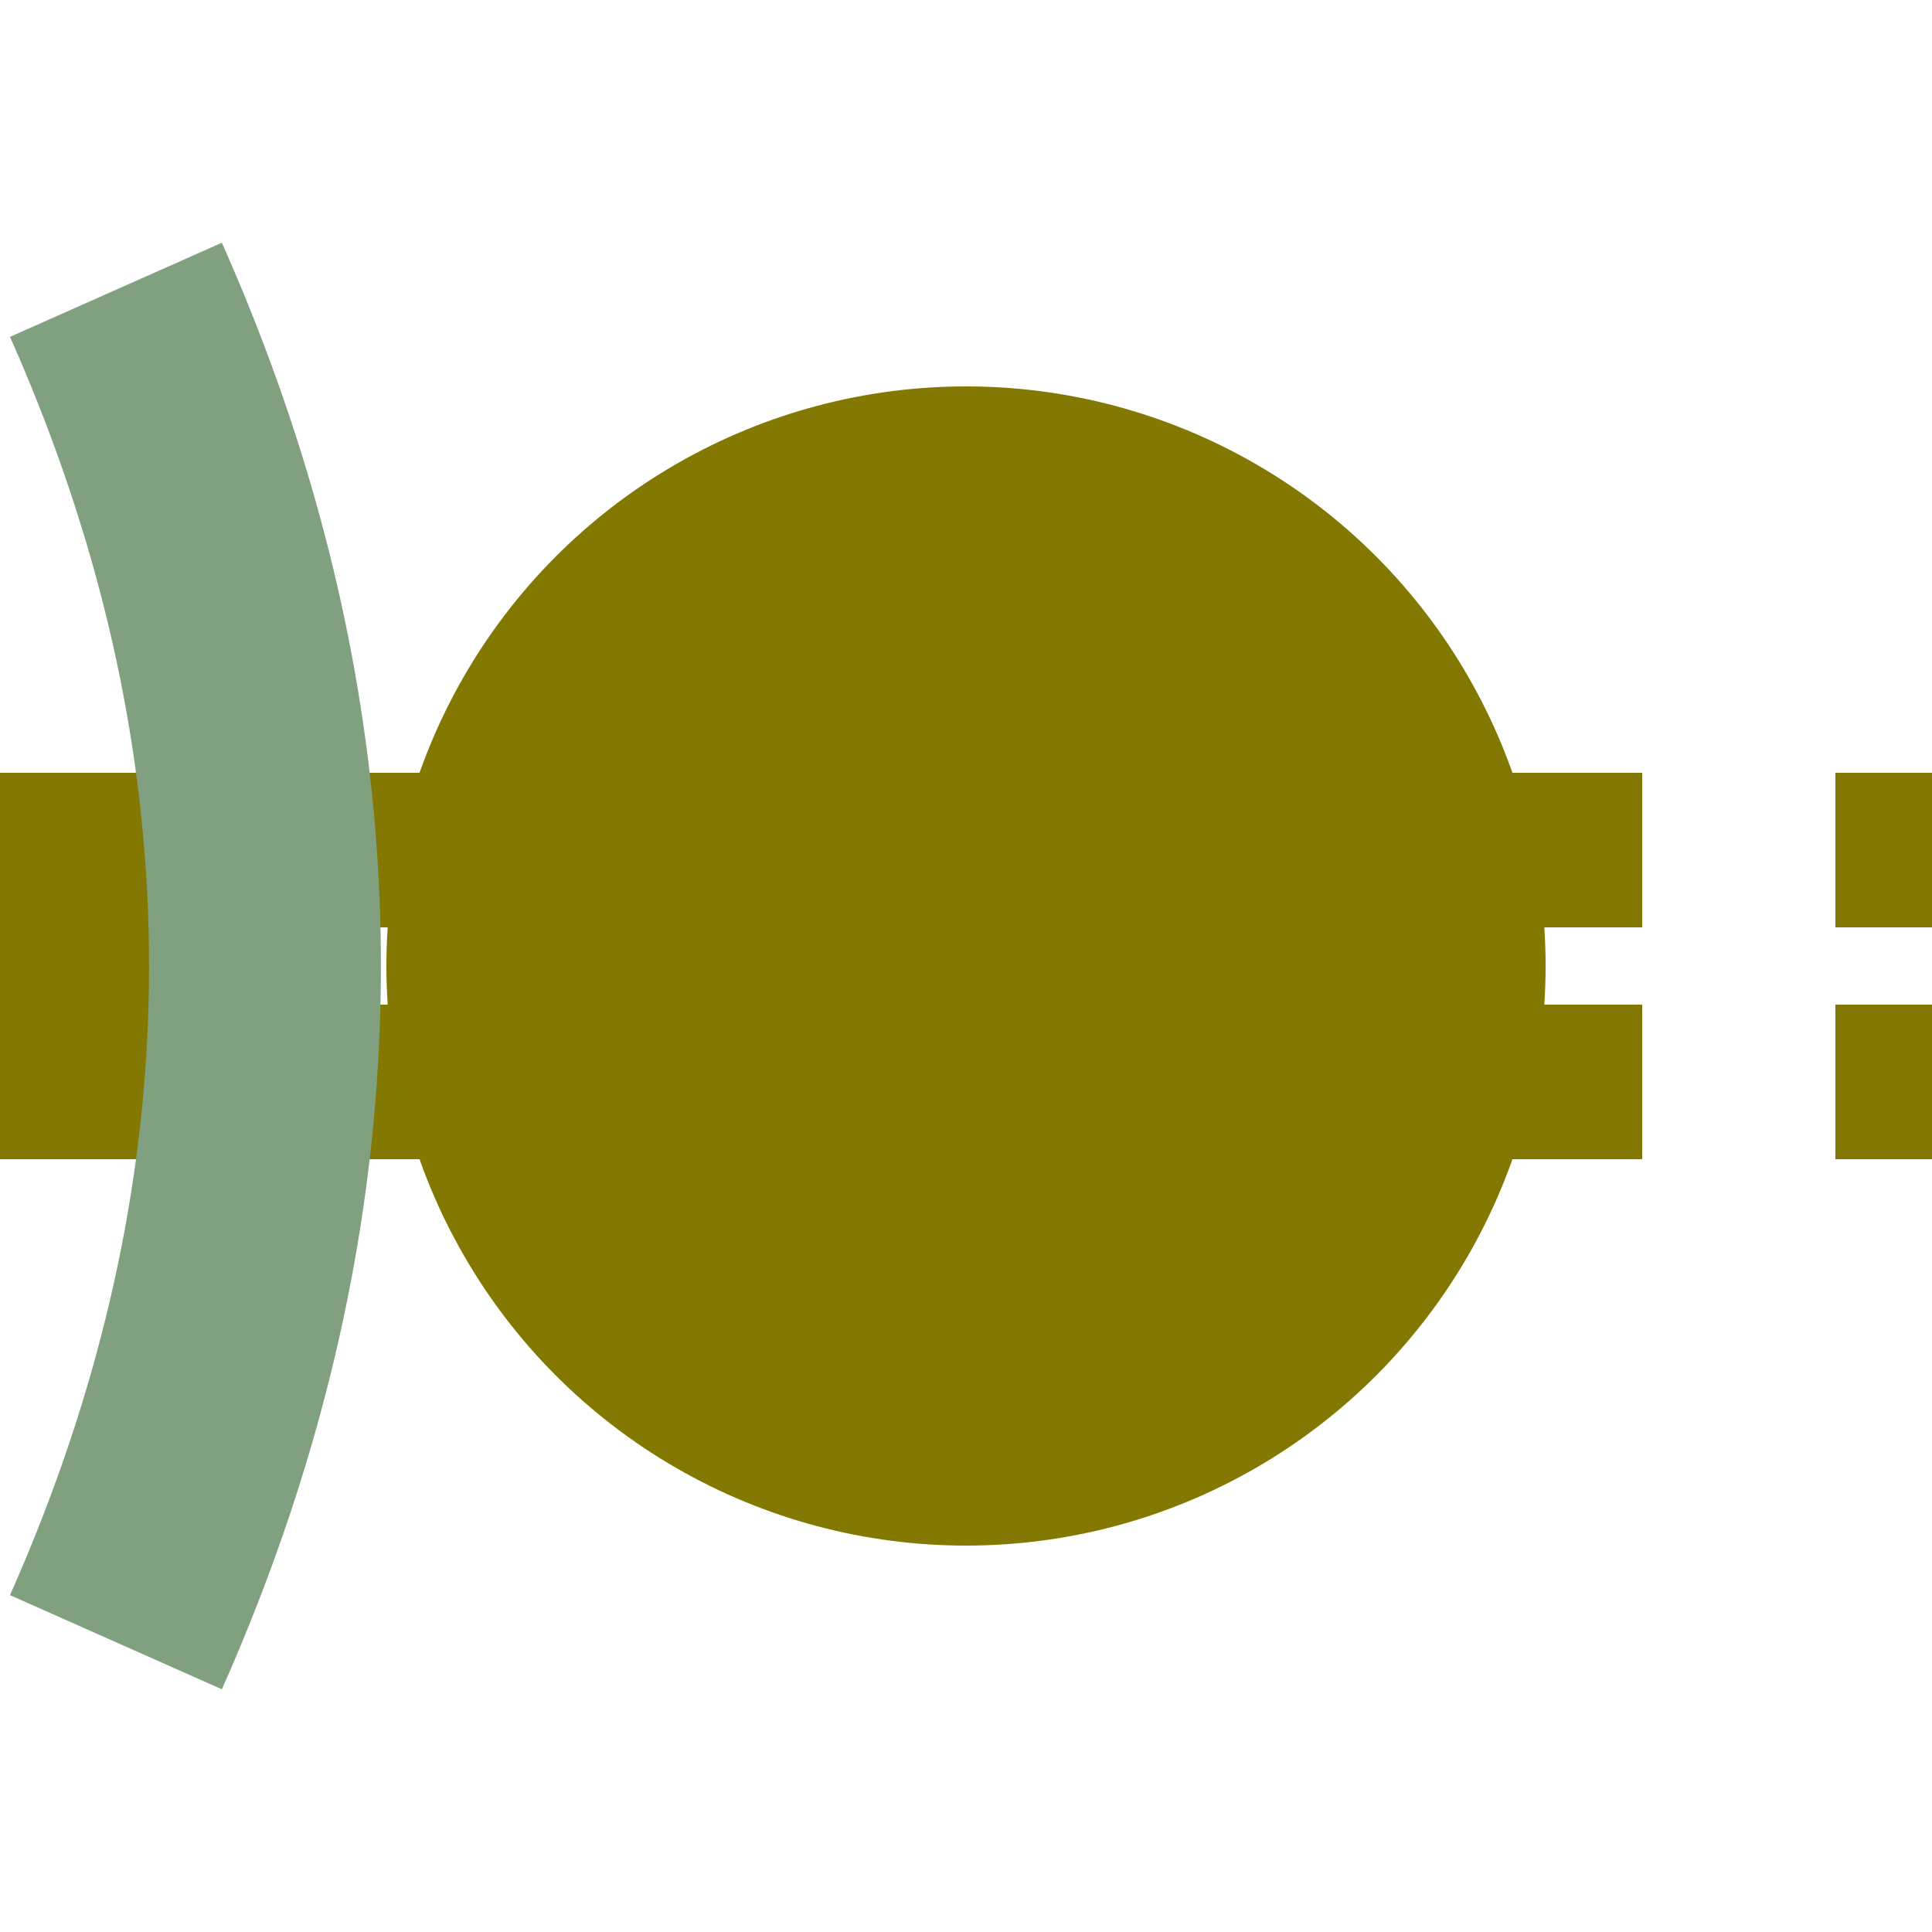
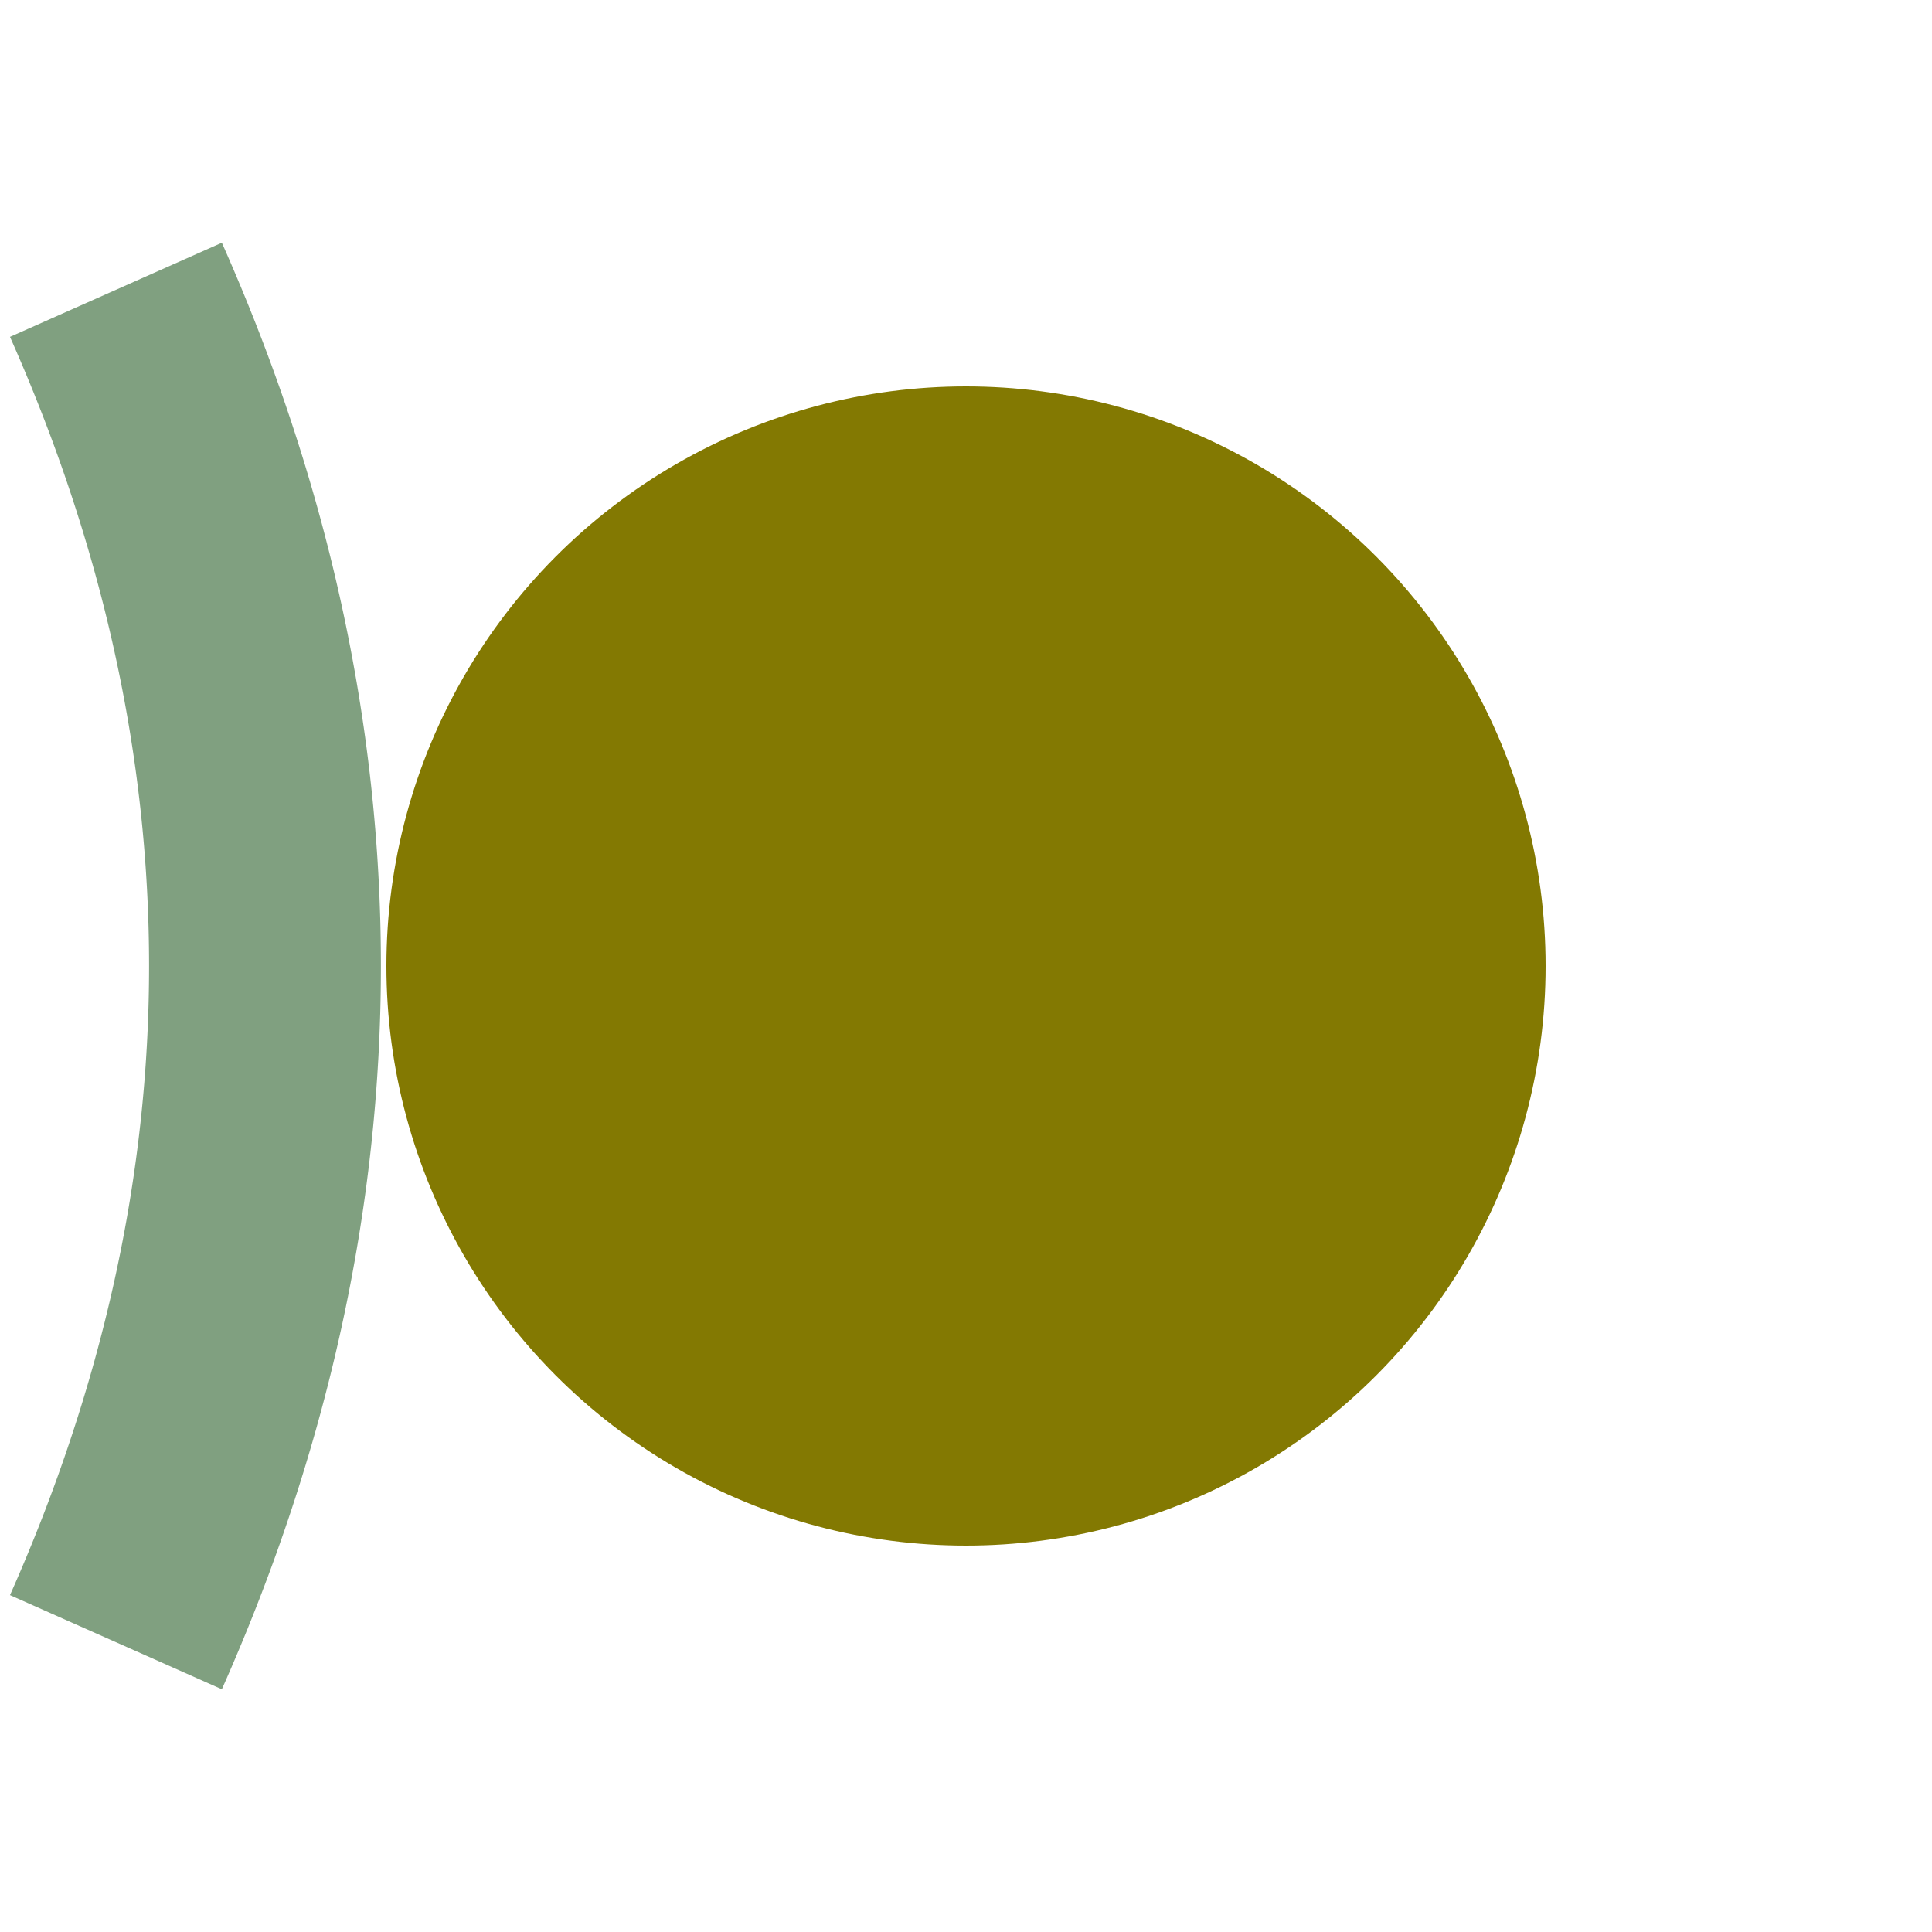
<svg xmlns="http://www.w3.org/2000/svg" width="500" height="500">
  <title>tBHFa@gq olive</title>
  <g stroke="#837902">
-     <path d="M 0,250 H 75" stroke-width="100" />
-     <path d="m 75,220 450,0 m 0,60 H 75" stroke-width="40" stroke-dasharray="50" />
-   </g>
+     </g>
  <circle fill="#837902" cx="250" cy="250" r="150" />
  <path stroke="#80A080" d="m 30,75 a 2500,1000 0 0 1 0,350" stroke-width="60" fill="none" />
</svg>